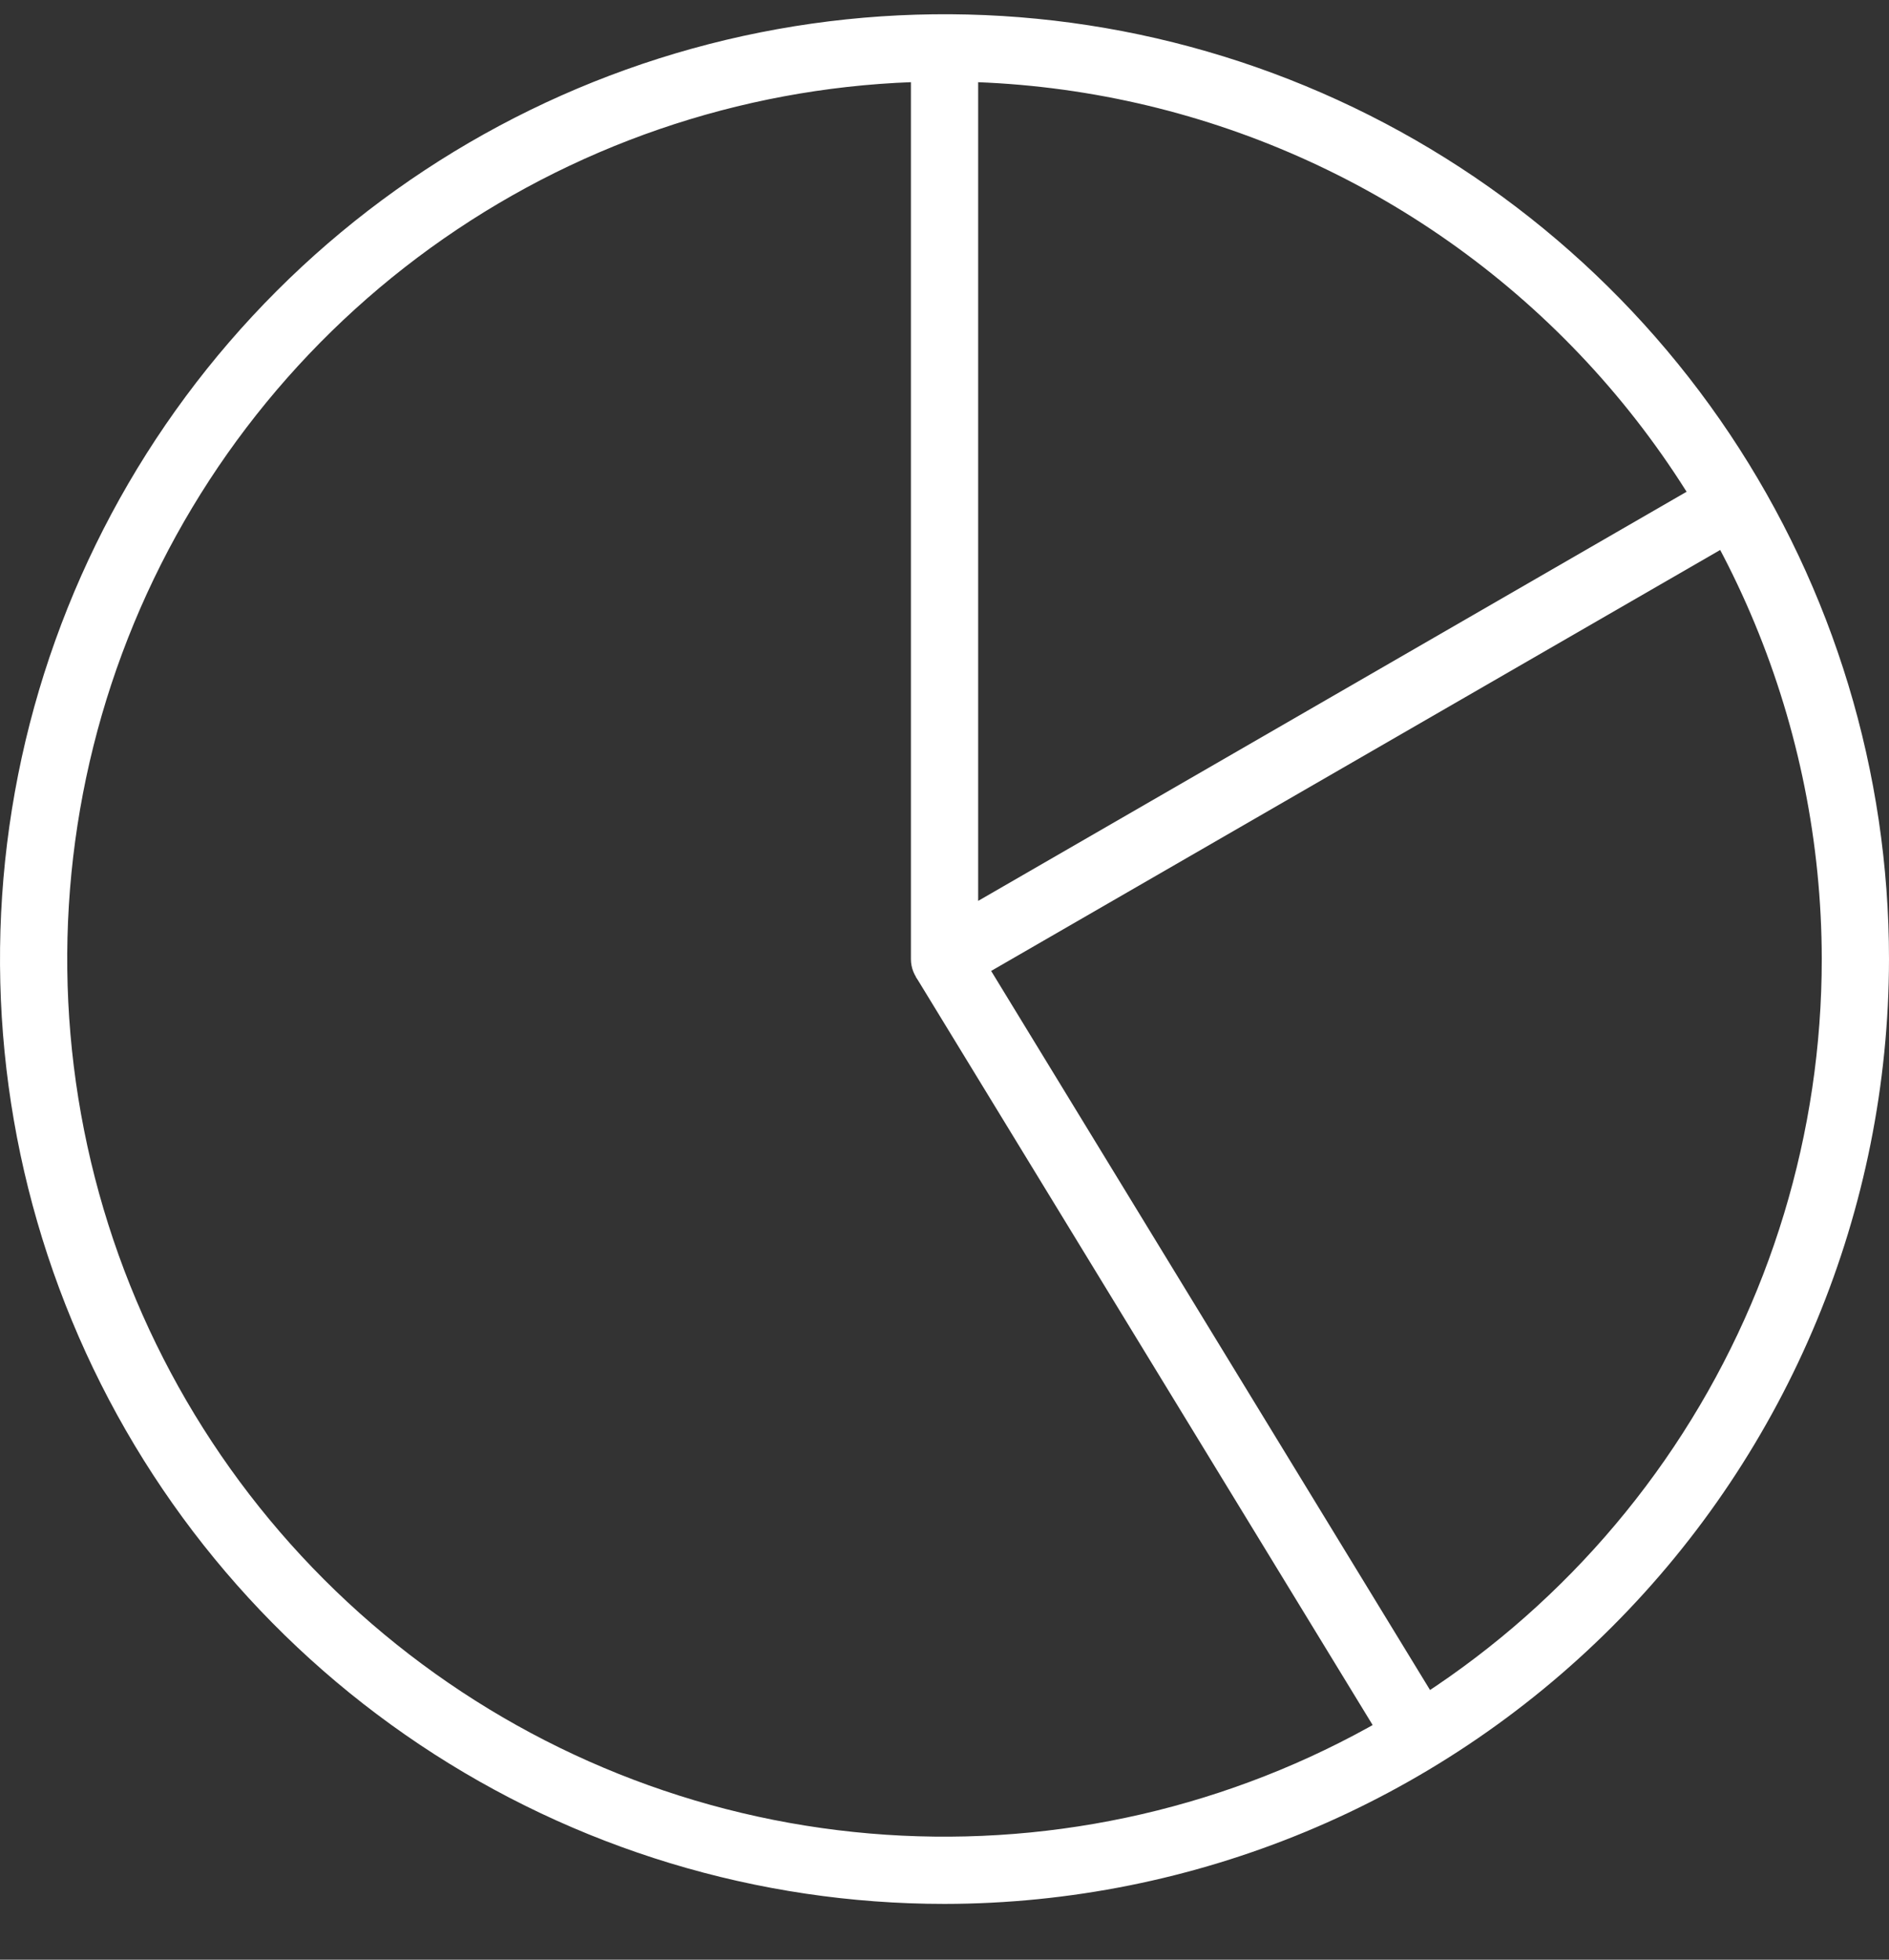
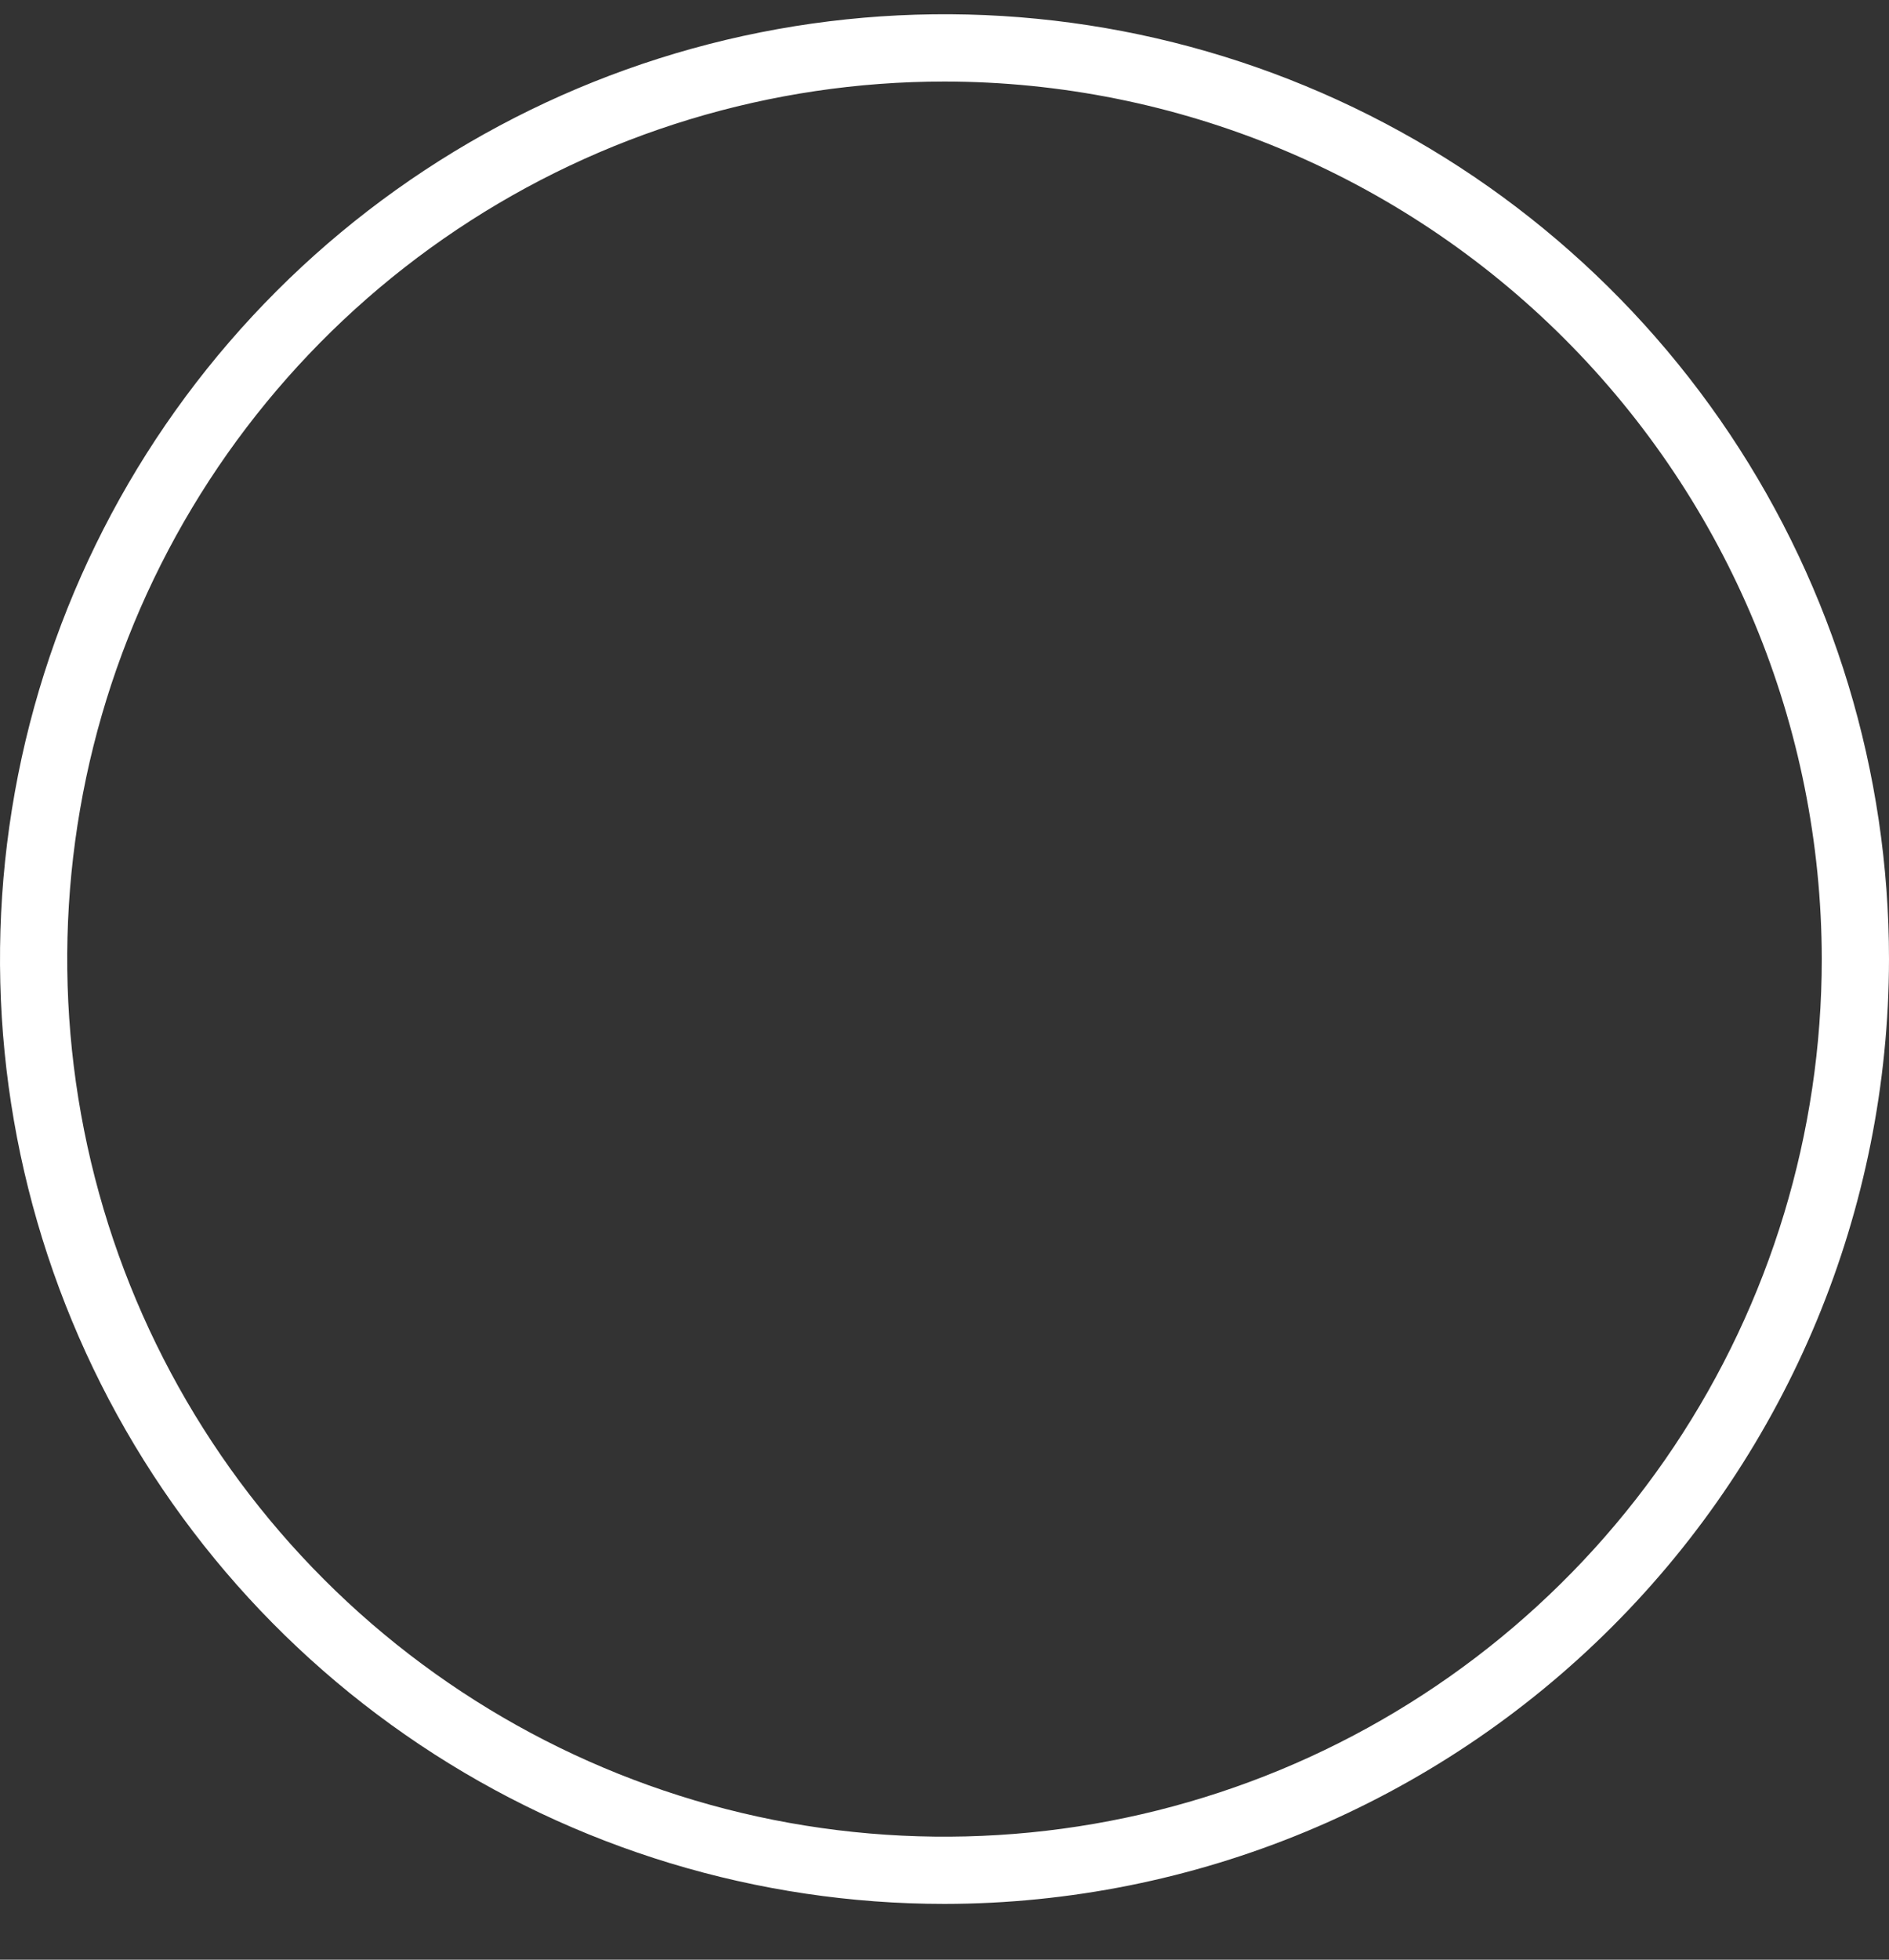
<svg xmlns="http://www.w3.org/2000/svg" width="27" height="28" viewBox="0 0 27 28" fill="none">
  <rect x="0" y="0" width="27" height="28" fill="#333333" stroke="none" />
-   <path d="M13.5 27.203C10.83 27.203 8.22 26.412 6 24.928C3.78 23.445 2.049 21.337 1.028 18.87C0.006 16.403 -0.261 13.688 0.259 11.07C0.78 8.451 2.066 6.046 3.954 4.158C5.842 2.27 8.248 0.984 10.866 0.463C13.485 -0.058 16.199 0.209 18.666 1.231C21.133 2.253 23.241 3.983 24.725 6.203C26.208 8.423 27 11.033 27 13.704C26.996 17.283 25.572 20.714 23.041 23.244C20.51 25.775 17.079 27.199 13.5 27.203ZM13.5 1.165C11.02 1.165 8.596 1.9 6.534 3.278C4.472 4.656 2.865 6.614 1.915 8.905C0.966 11.196 0.718 13.717 1.202 16.15C1.686 18.582 2.88 20.816 4.634 22.57C6.387 24.323 8.621 25.518 11.054 26.002C13.486 26.485 16.007 26.237 18.299 25.288C20.59 24.339 22.548 22.732 23.926 20.67C25.304 18.608 26.039 16.183 26.039 13.704C26.035 10.379 24.713 7.192 22.362 4.841C20.012 2.491 16.824 1.168 13.5 1.165Z" fill="white" />
-   <path d="M13.5 14.184C13.373 14.184 13.25 14.133 13.16 14.043C13.07 13.953 13.02 13.831 13.02 13.704V0.684H13.981V12.872L24.535 6.779L25.015 7.611L13.74 14.119C13.667 14.162 13.584 14.184 13.5 14.184Z" fill="white" />
-   <path d="M13.911 13.454L13.09 13.955L19.877 25.069L20.697 24.568L13.911 13.454Z" fill="white" />
+   <path d="M13.5 27.203C10.83 27.203 8.22 26.412 6 24.928C3.78 23.445 2.049 21.337 1.028 18.87C0.006 16.403 -0.261 13.688 0.259 11.07C0.78 8.451 2.066 6.046 3.954 4.158C5.842 2.27 8.248 0.984 10.866 0.463C13.485 -0.058 16.199 0.209 18.666 1.231C21.133 2.253 23.241 3.983 24.725 6.203C26.208 8.423 27 11.033 27 13.704C26.996 17.283 25.572 20.714 23.041 23.244C20.51 25.775 17.079 27.199 13.5 27.203M13.5 1.165C11.02 1.165 8.596 1.9 6.534 3.278C4.472 4.656 2.865 6.614 1.915 8.905C0.966 11.196 0.718 13.717 1.202 16.15C1.686 18.582 2.88 20.816 4.634 22.57C6.387 24.323 8.621 25.518 11.054 26.002C13.486 26.485 16.007 26.237 18.299 25.288C20.59 24.339 22.548 22.732 23.926 20.67C25.304 18.608 26.039 16.183 26.039 13.704C26.035 10.379 24.713 7.192 22.362 4.841C20.012 2.491 16.824 1.168 13.5 1.165Z" fill="white" />
</svg>